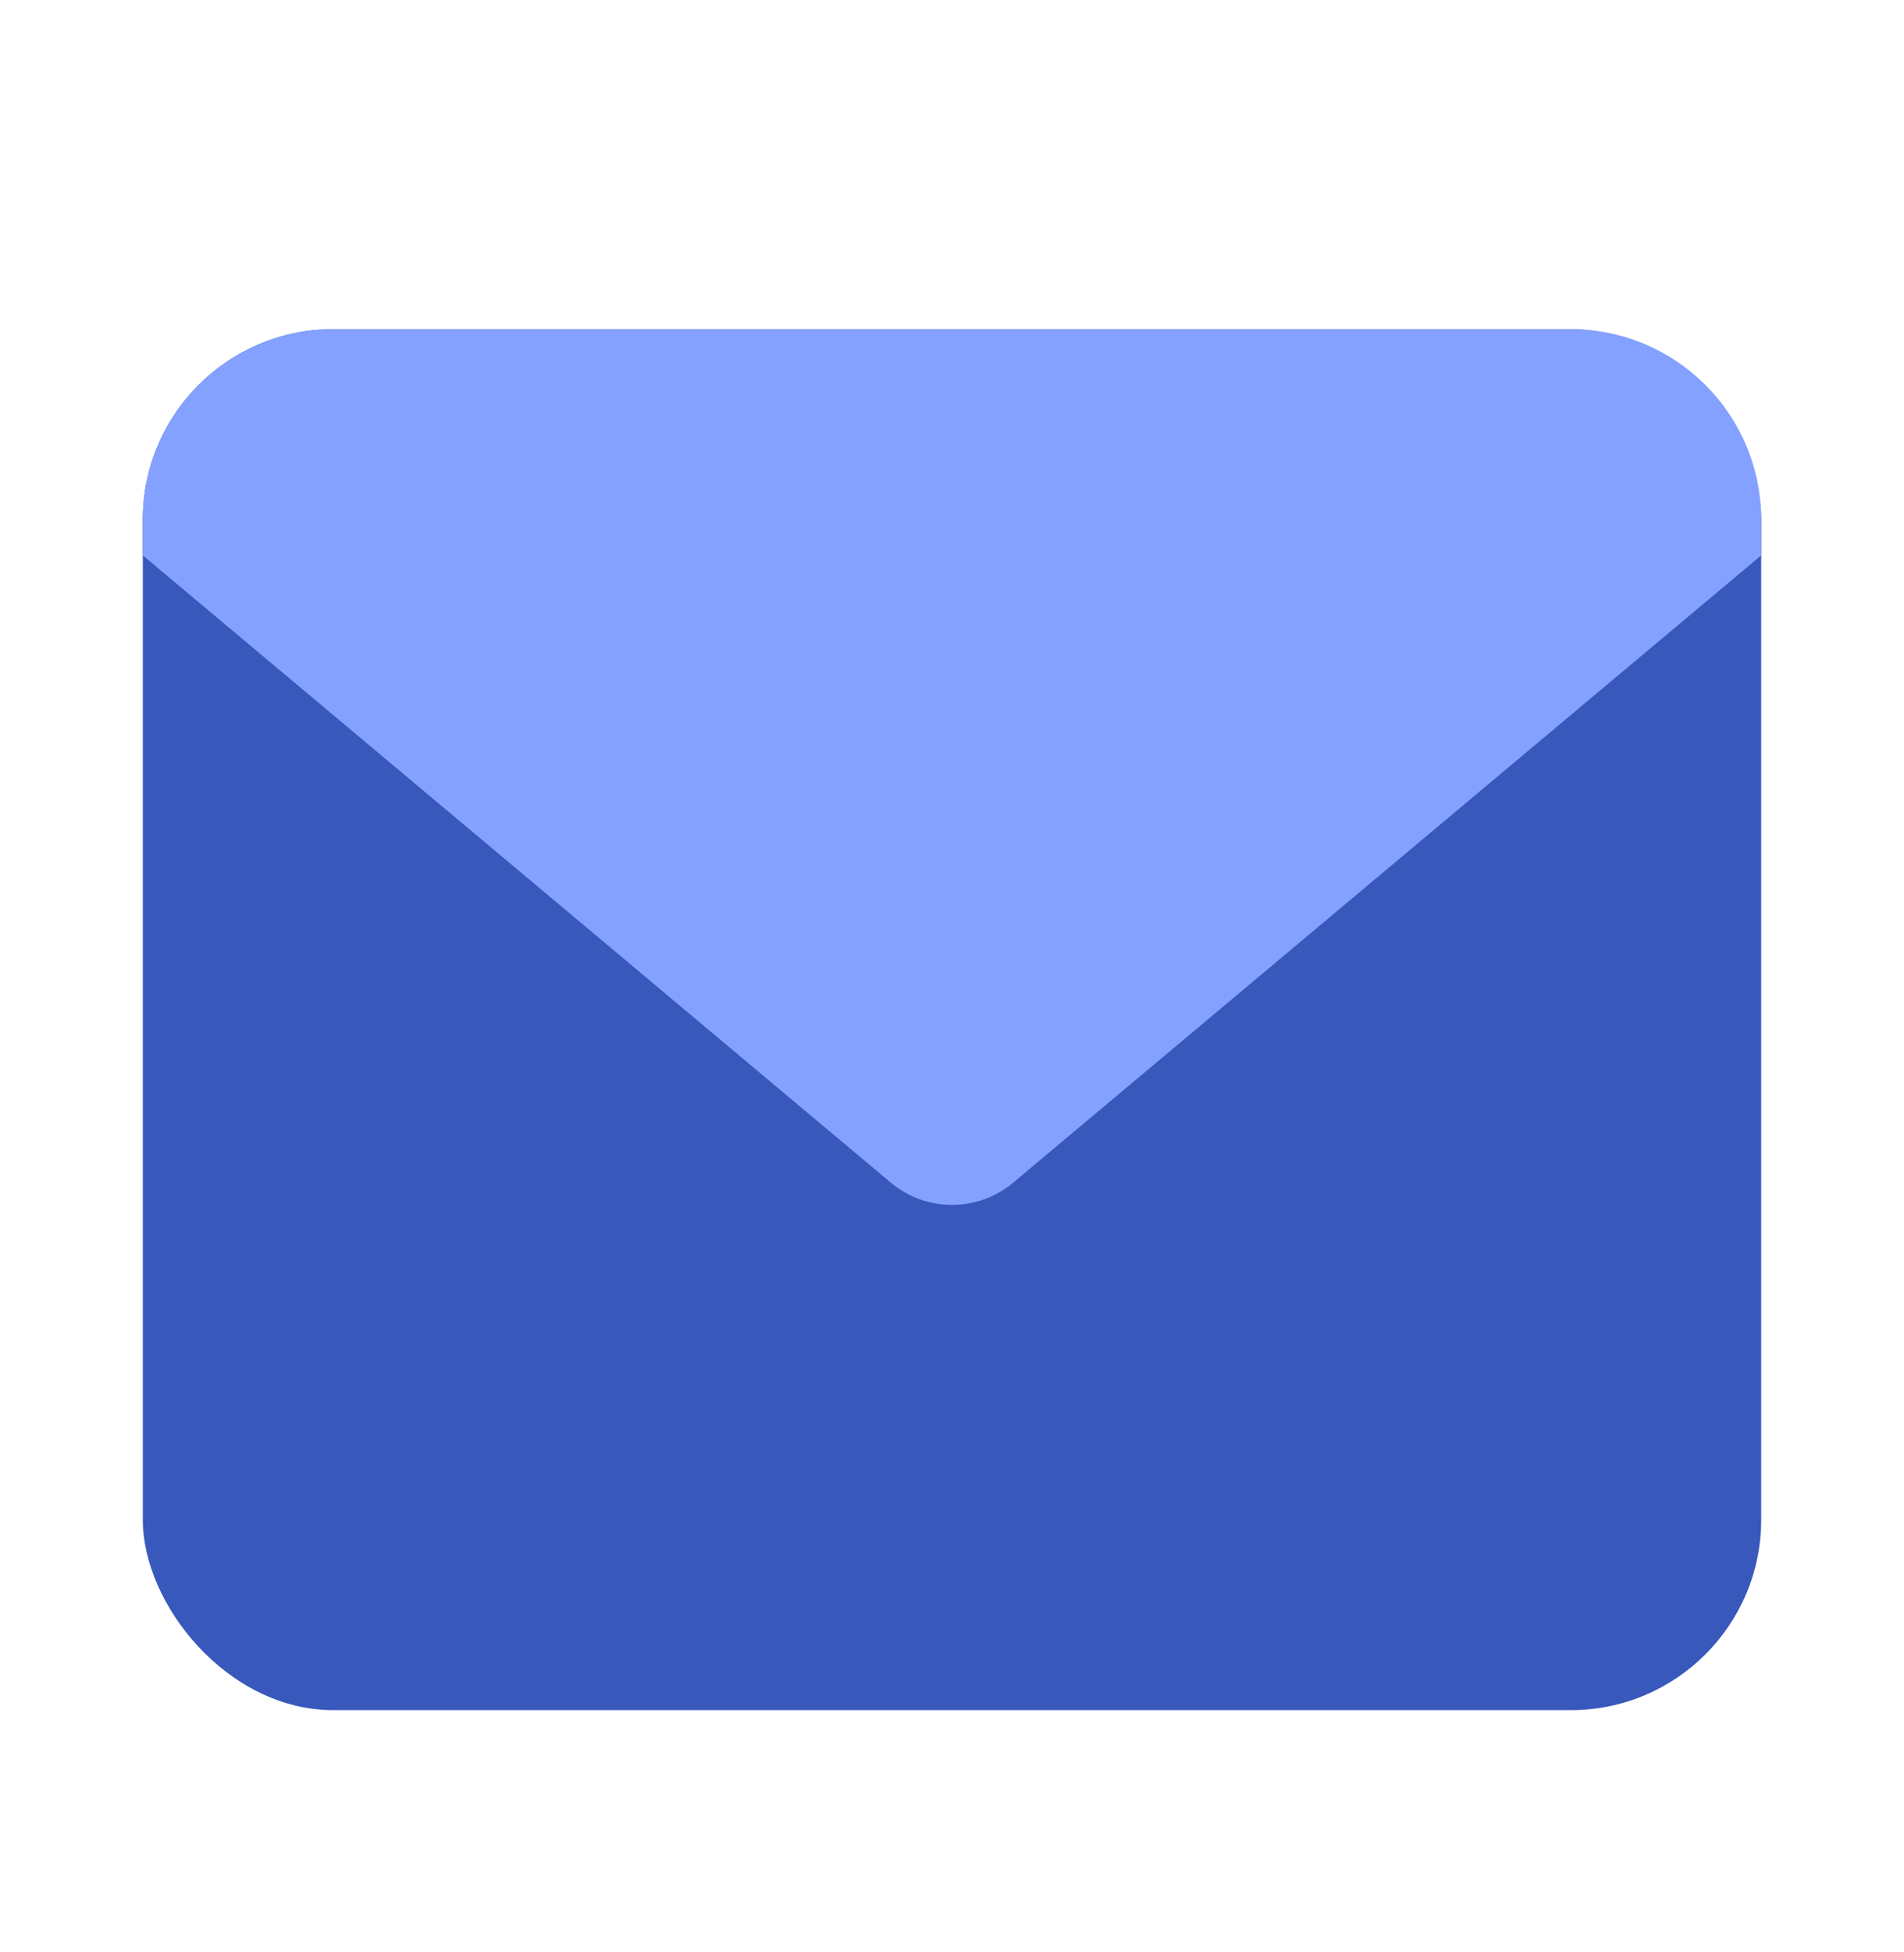
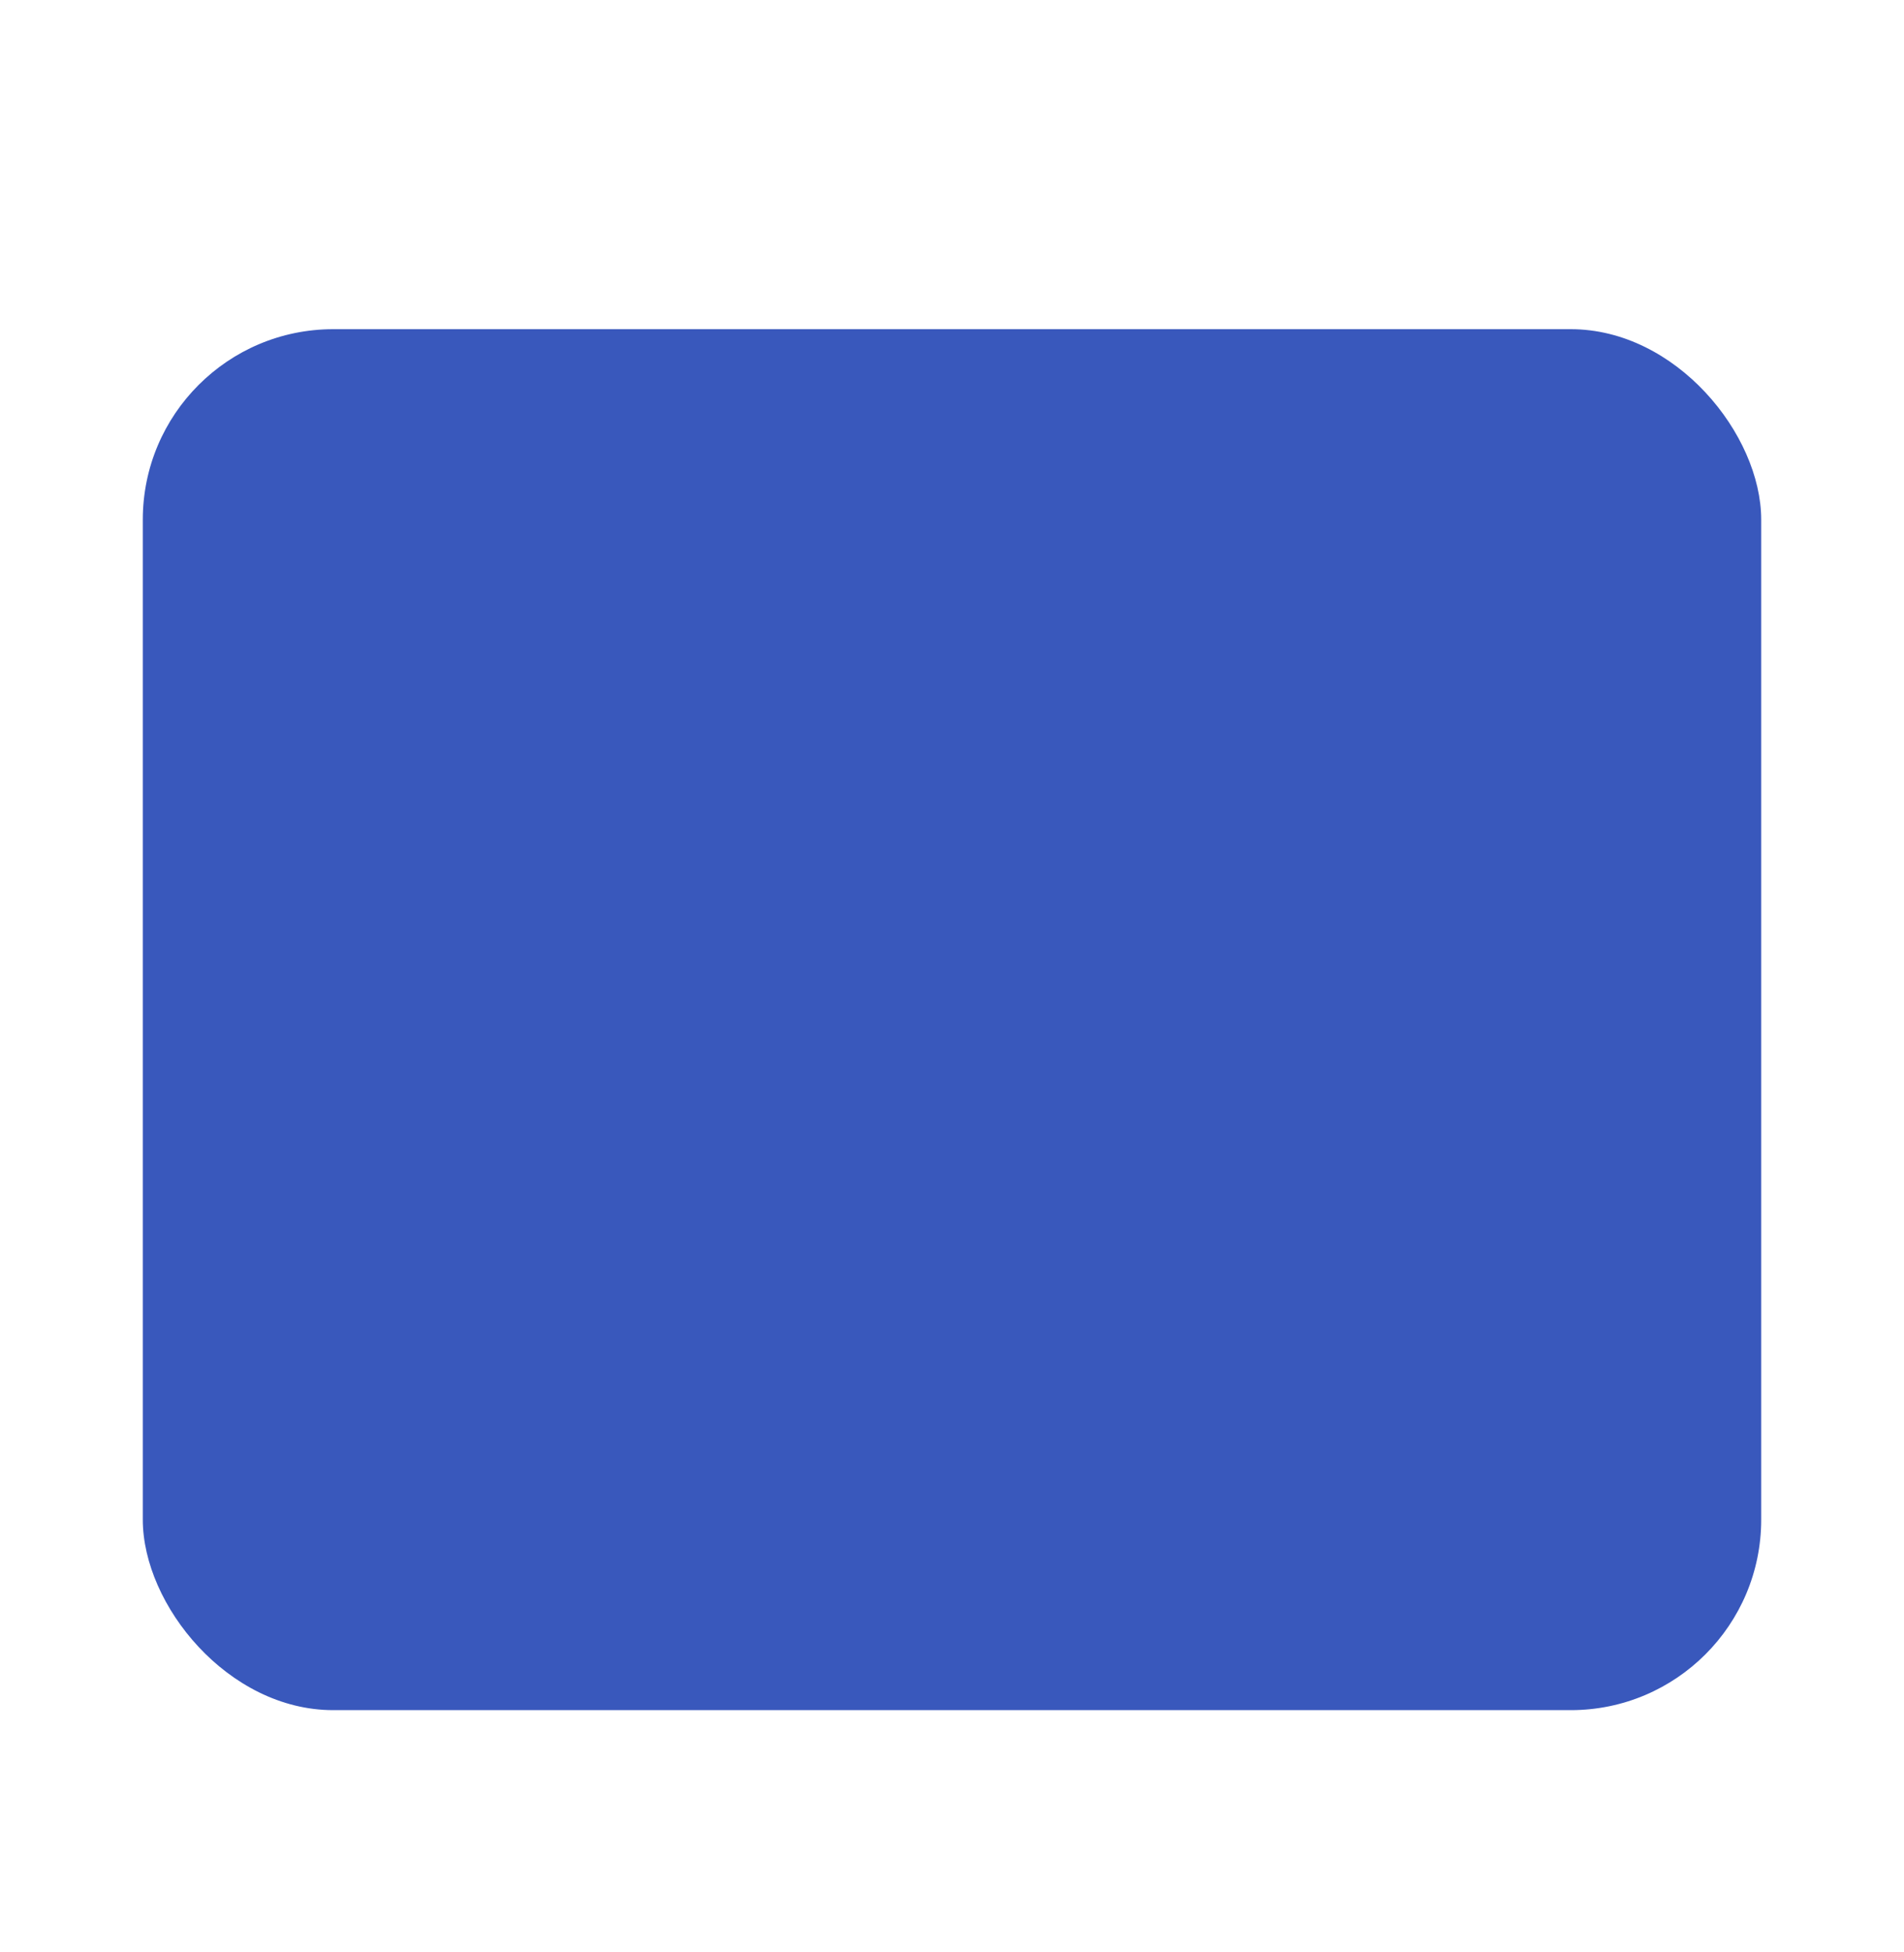
<svg xmlns="http://www.w3.org/2000/svg" width="40" height="41" viewBox="0 0 40 41" fill="none">
  <rect x="3" y="6.913" width="34" height="29" rx="4" fill="#3958BC" />
-   <path d="M3 10.913C3 8.703 4.791 6.913 7 6.913H33C35.209 6.913 37 8.703 37 10.913V11.663L21.285 24.836C20.542 25.459 19.458 25.459 18.715 24.836L3 11.663V10.913Z" fill="#84A1FF" />
</svg>